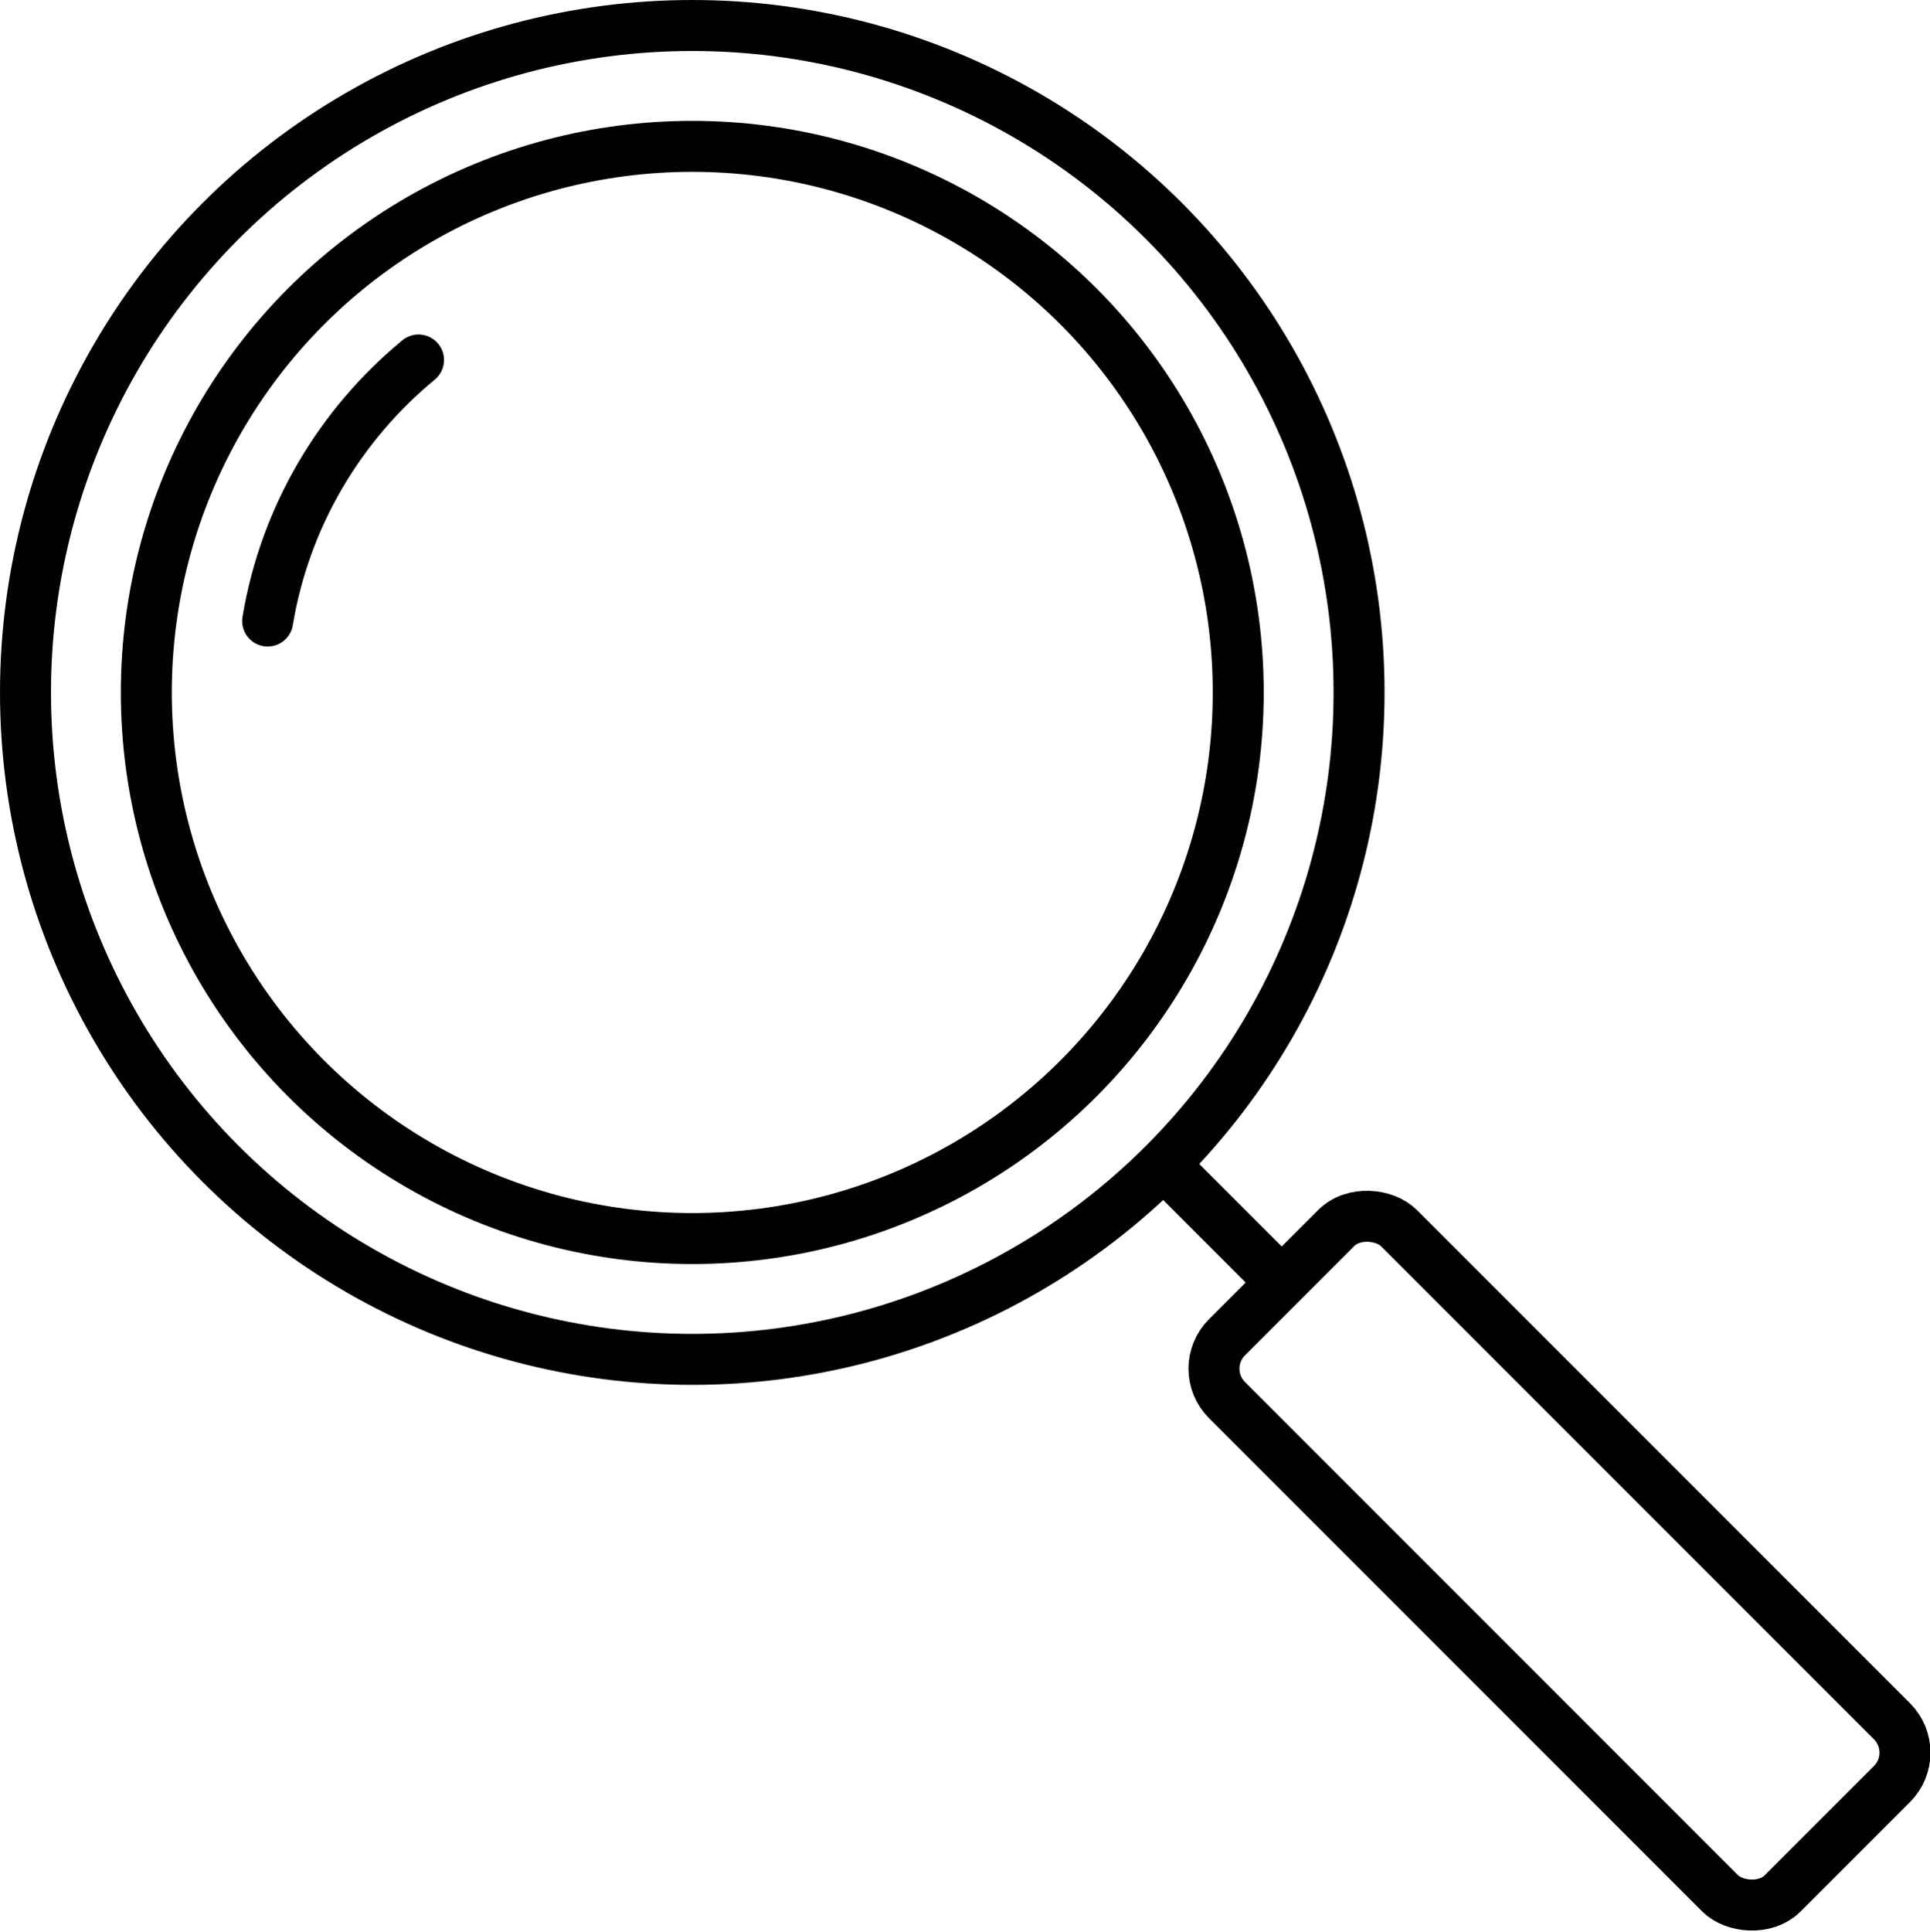
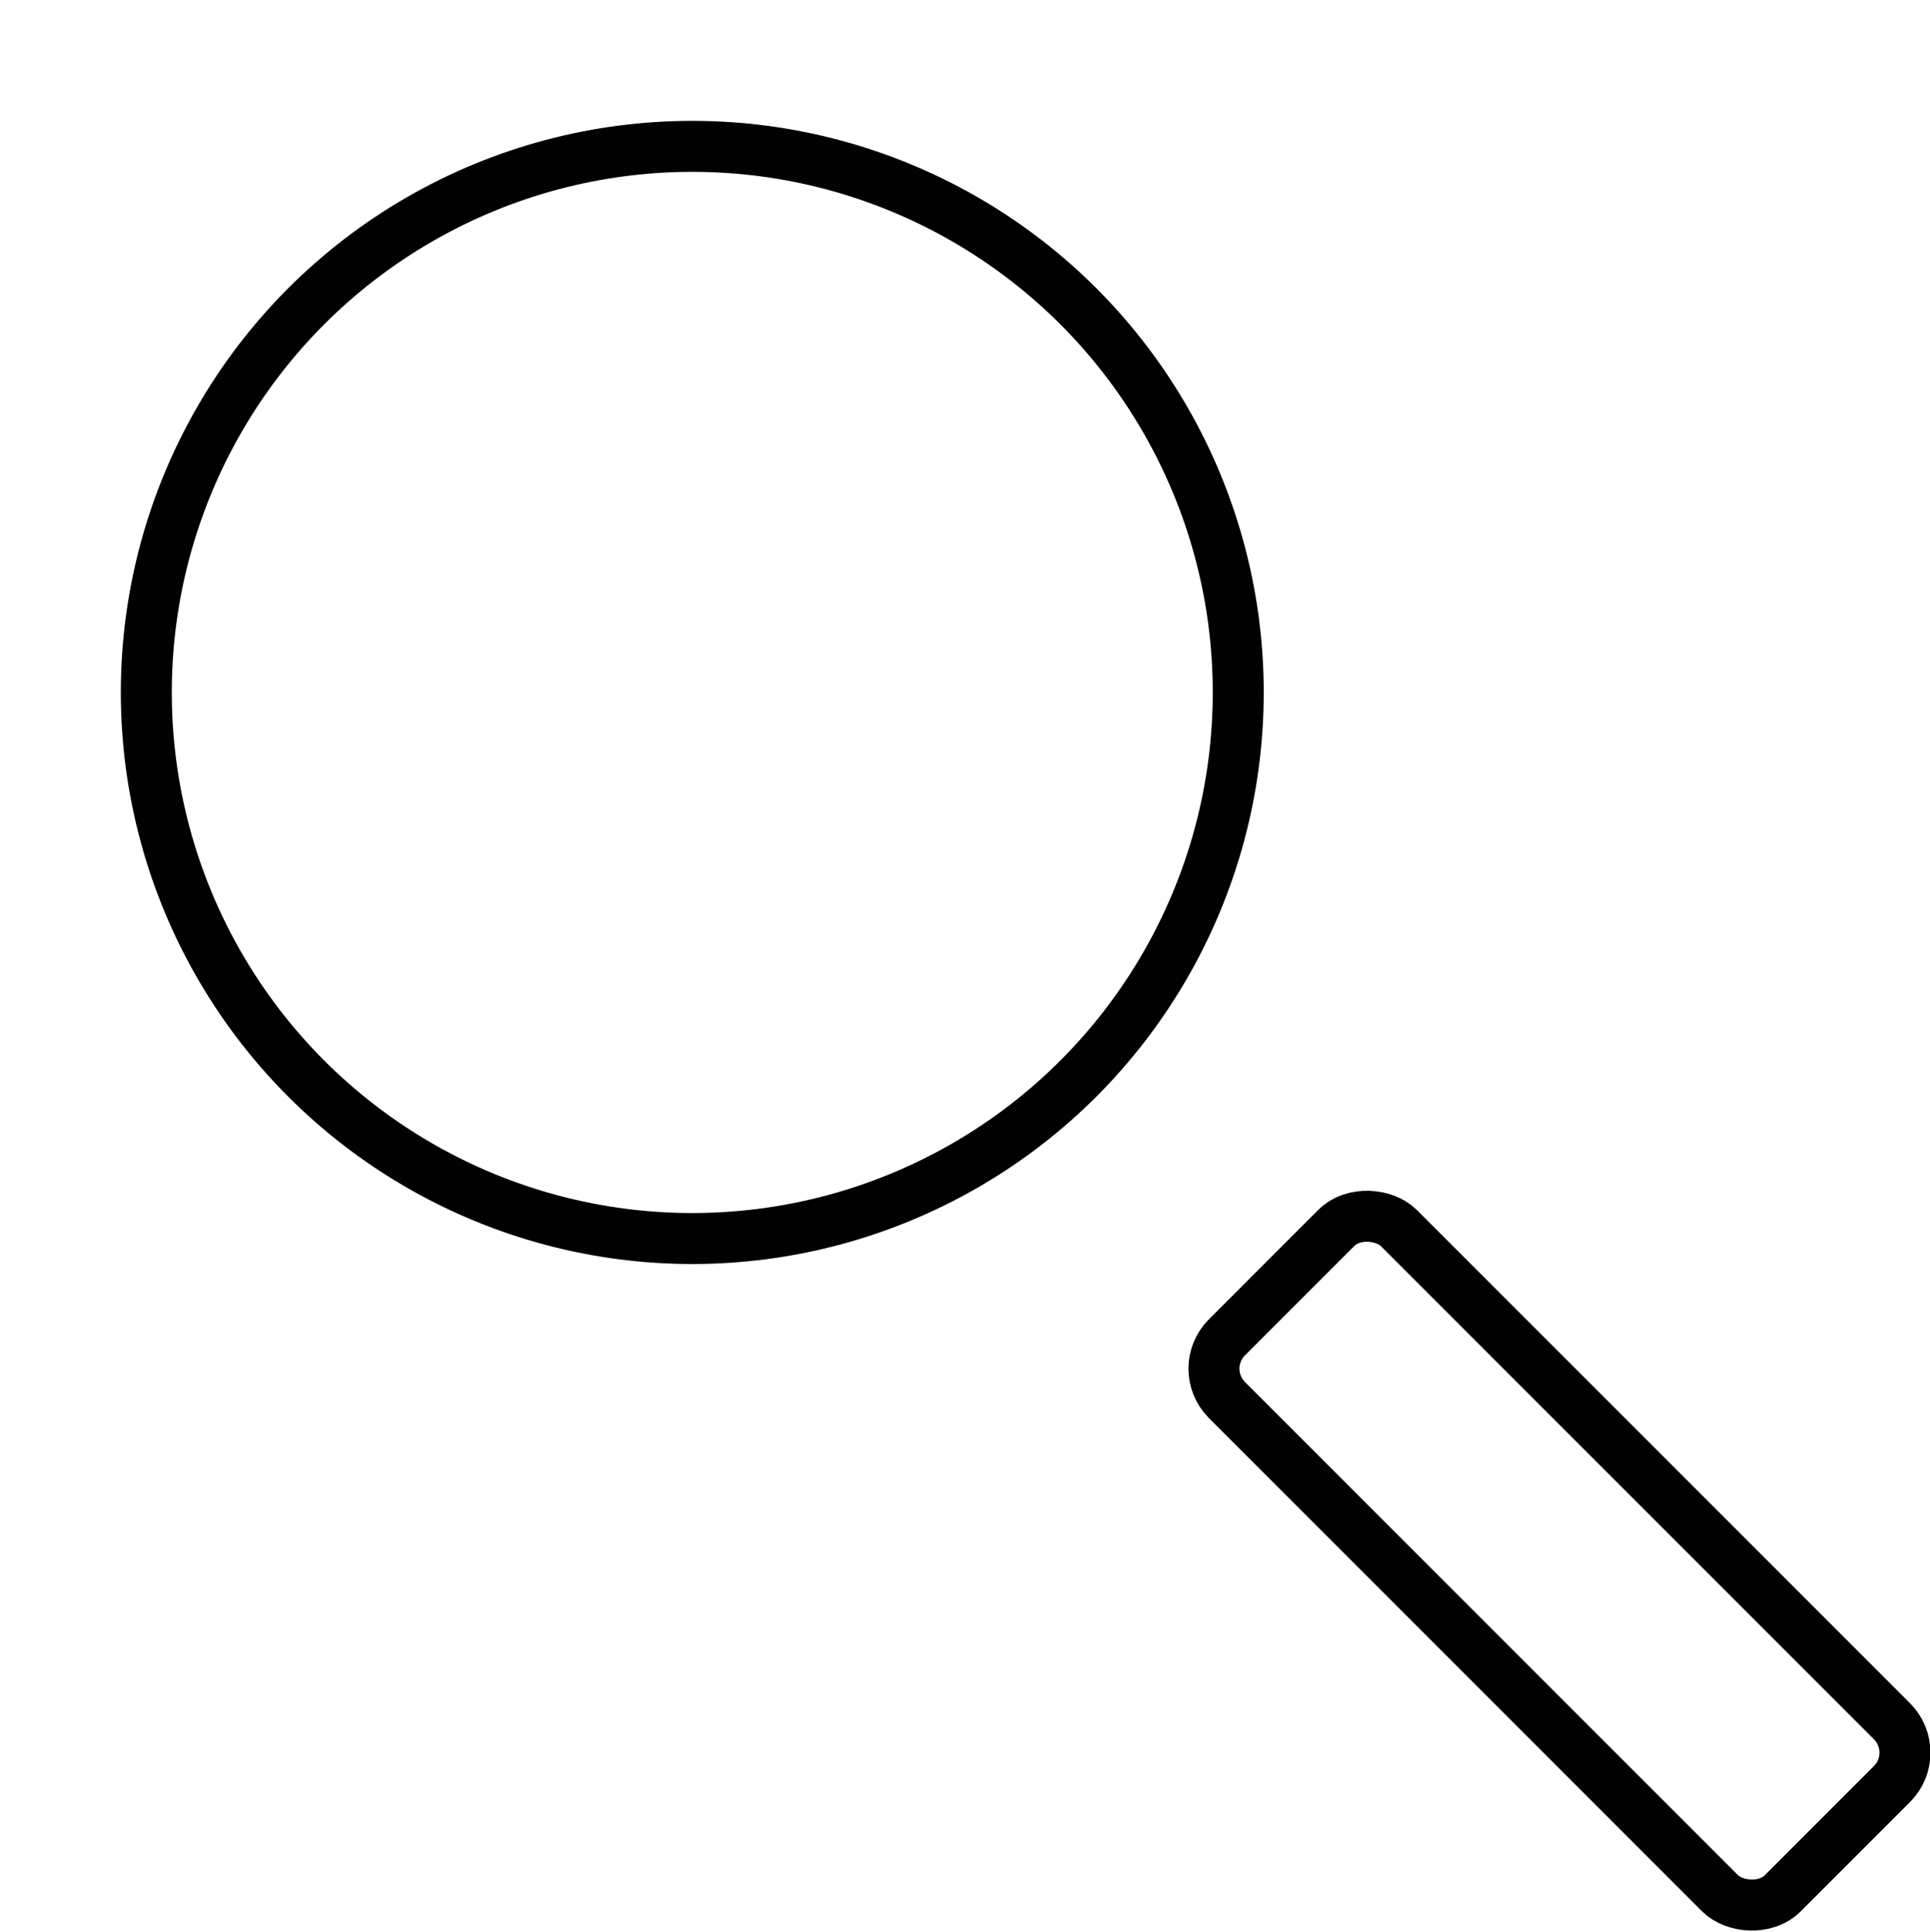
<svg xmlns="http://www.w3.org/2000/svg" id="Layer_1" data-name="Layer 1" viewBox="0 0 37.86 37.89">
  <defs>
    <style> .cls-1 { stroke-miterlimit: 10; } .cls-1, .cls-2 { fill: none; stroke: #010101; } .cls-2 { stroke-linecap: round; stroke-linejoin: round; } </style>
  </defs>
  <circle class="cls-1" cx="13.58" cy="13.58" r="10.71" />
-   <path class="cls-2" d="M5.25,12.18c.34-2.05,1.42-3.85,2.96-5.12" />
-   <circle class="cls-1" cx="13.58" cy="13.58" r="13.08" />
  <rect class="cls-1" x="28.2" y="22.9" width="4.77" height="15.42" rx=".87" ry=".87" transform="translate(-12.68 30.59) rotate(-45)" />
-   <line class="cls-1" x1="25.43" y1="25.44" x2="22.83" y2="22.84" />
</svg>